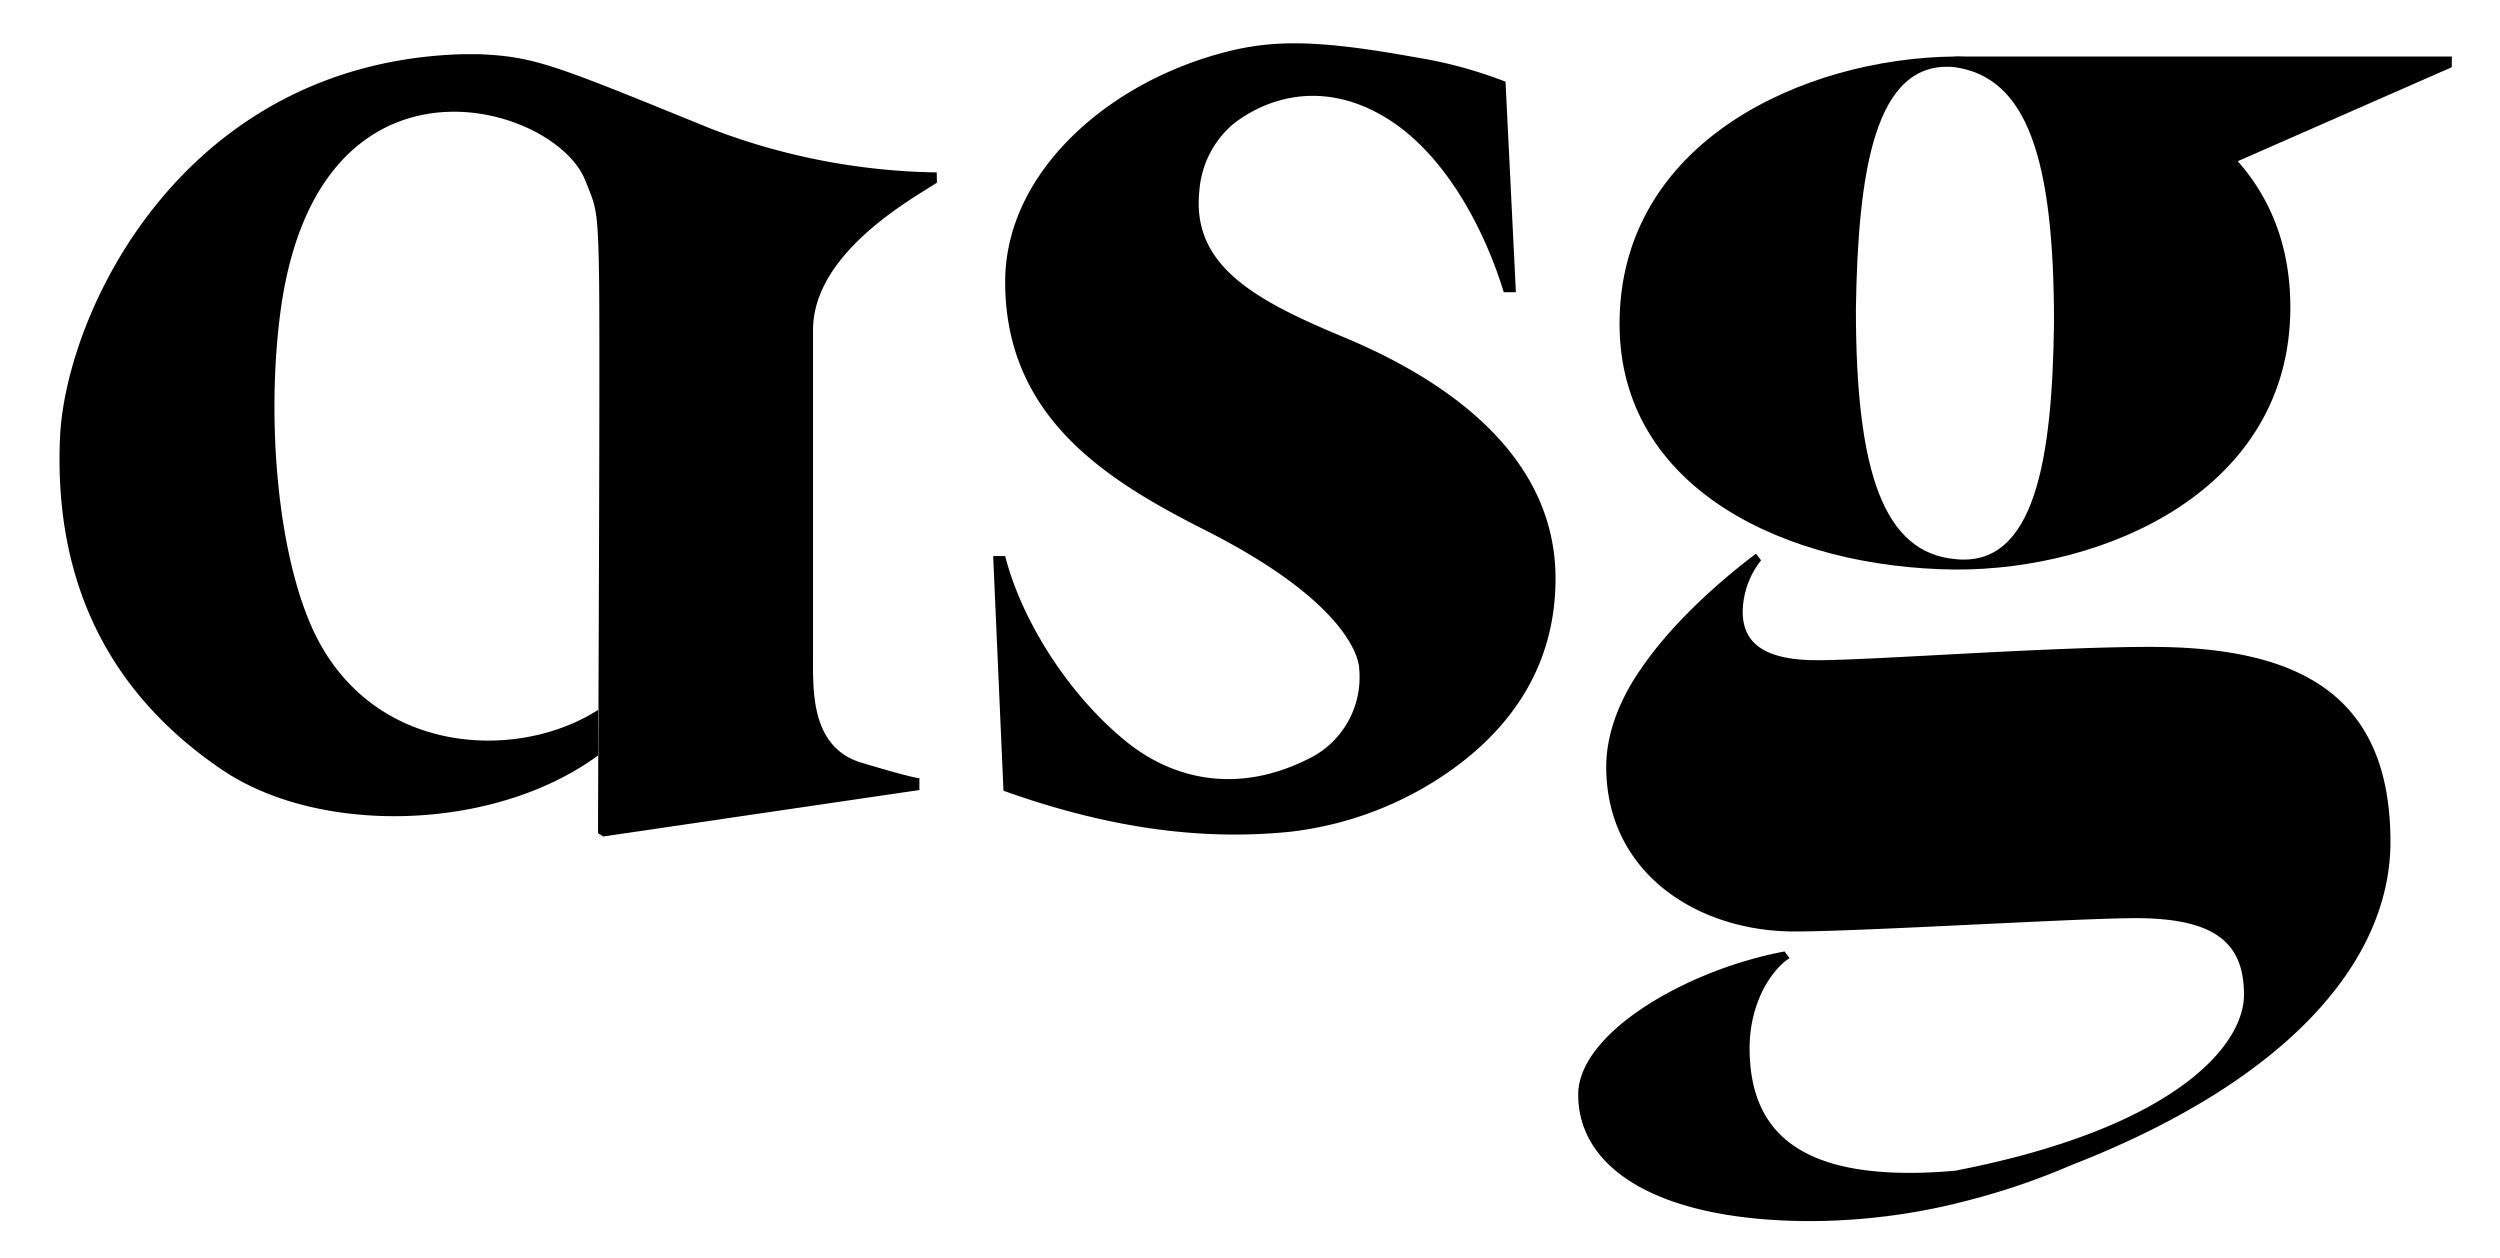
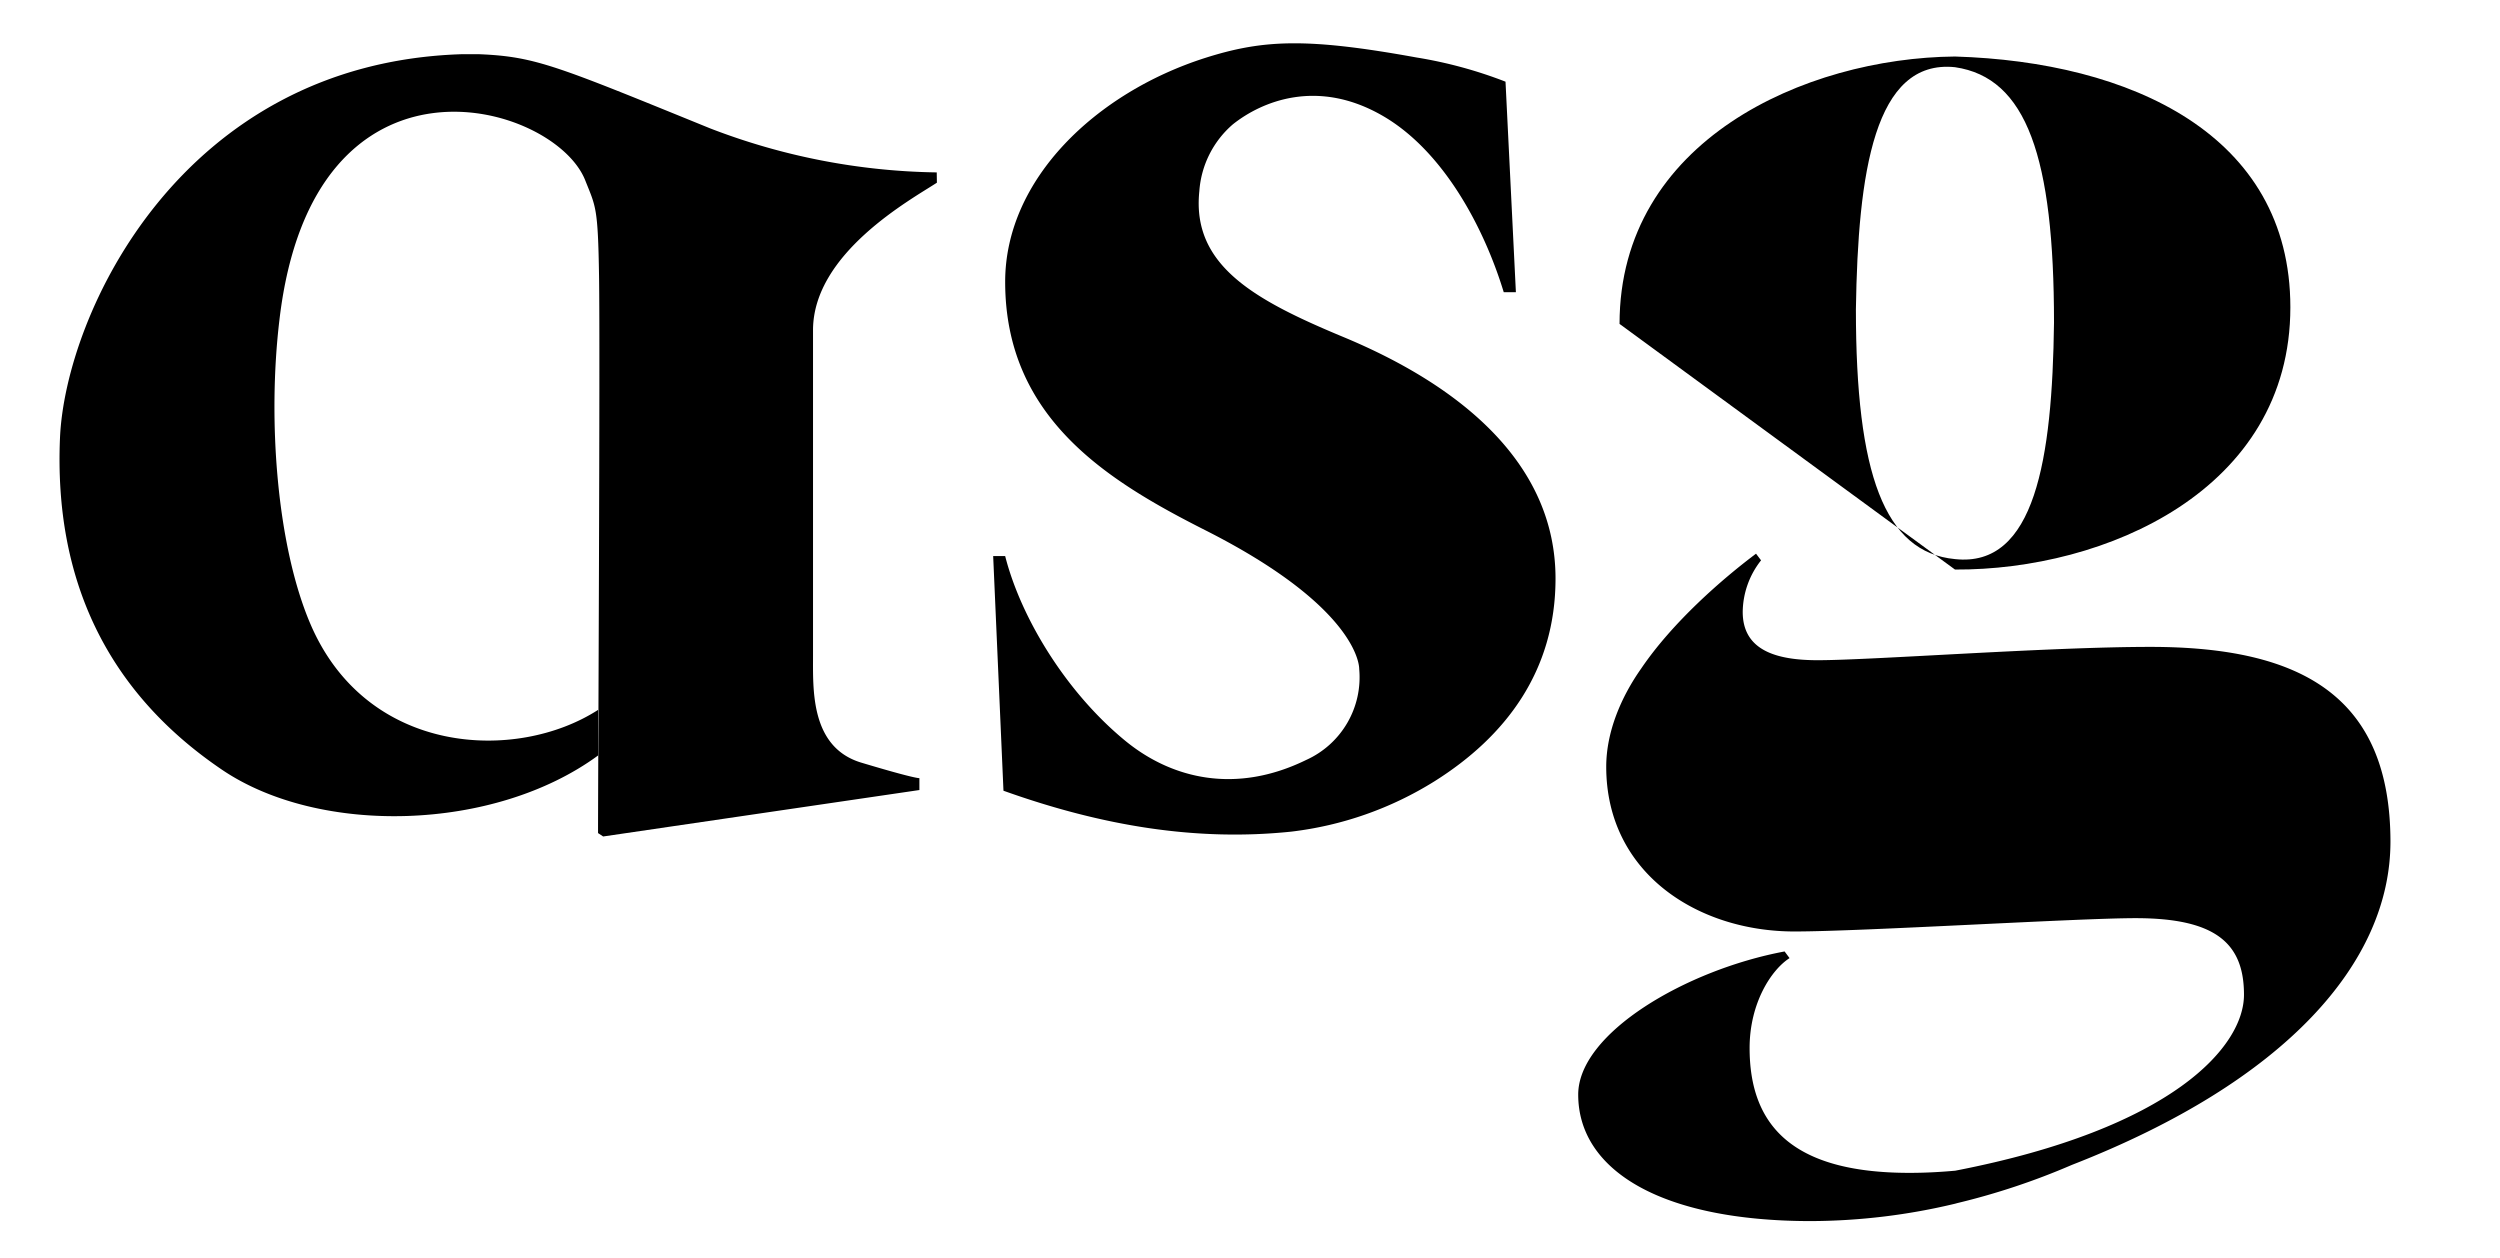
<svg xmlns="http://www.w3.org/2000/svg" id="Layer_1" data-name="Layer 1" viewBox="0 0 322.93 162.54">
  <title>asgLogo</title>
  <path d="M121,22.27a84.55,84.55,0,0,1-29.25-5.68C71.79,8.47,69.18,7.3,61.83,7c-.59,0-1.93,0-2.12,0C23.38,8.11,8.43,40.62,7.75,56.56c-.78,18.22,6,32.74,20.9,42.85,12.63,8.58,35.21,8,48.6-1.82l0-5.89C66.71,98.49,47.39,97.63,40.1,80.61c-4.33-10.11-5.56-26.36-4-39.33,4.35-37,35.46-28.13,39.49-18,1.37,3.45,1.65,3.41,1.79,12.4.15,9.91-.13,64.87-.13,71.93l.66.44,40.85-6v-1.54s-.35.15-7.51-2c-6.63-2-6.22-9.56-6.23-13.91,0-14,0-31.48,0-42,.05-9.91,12.6-16.79,16-19Z" />
  <path d="M173.52,43.53c-11.57-4.81-19.59-9.28-18.6-18.83a12.55,12.55,0,0,1,4.32-8.63c3.76-3,11-6,19.45-1.06,7.77,4.54,13,14.36,15.55,22.73h1.57l-1.34-27.19A56.72,56.72,0,0,0,183,7.43c-14.12-2.56-19.78-2.35-27.35.06C141.56,12,129.84,23.15,129.84,36.4c0,17.6,13.22,25.7,25.85,32.09,20.17,10.2,19.88,17.91,19.88,17.91a11.71,11.71,0,0,1-6.86,11.77c-9.08,4.44-17.34,2.44-23.33-2.46-7.66-6.27-13.51-15.89-15.54-23.88h-1.55l1.33,30.31c12.87,4.6,25,6.54,37.12,5.29a44.85,44.85,0,0,0,18.59-6.53c9.1-5.73,15.6-14.17,15.6-26.17C200.93,60,188.91,49.93,173.52,43.53Z" />
-   <path d="M252.53,73.57c19.35.1,43.32-10.22,43.32-33.88,0-22.36-20.72-31.71-43.32-32.39-19.37.18-43.33,10.89-43.33,34.54C209.2,63.13,230.67,73.34,252.53,73.57Zm0-64.89c9.27,1.35,12.79,11.66,12.79,33-.22,17.63-2.46,31.67-12.79,30.54-9.12-.86-12.8-11-12.8-32.26C240,22.28,242.1,7.61,252.53,8.68Z" />
-   <polygon points="252.53 7.3 282.86 23.54 316.7 8.68 316.71 7.3 282.97 7.3 276.26 7.3 267.12 7.3 252.53 7.3" />
+   <path d="M252.53,73.57c19.35.1,43.32-10.22,43.32-33.88,0-22.36-20.72-31.71-43.32-32.39-19.37.18-43.33,10.89-43.33,34.54Zm0-64.89c9.27,1.35,12.79,11.66,12.79,33-.22,17.63-2.46,31.67-12.79,30.54-9.12-.86-12.8-11-12.8-32.26C240,22.28,242.1,7.61,252.53,8.68Z" />
  <path d="M277.79,83.56c-13.33,0-35.91,1.72-43,1.72-5.38,0-9.68-1.29-9.68-6.24a10.92,10.92,0,0,1,2.37-6.66l-.65-.86c-4.3,3.22-10.75,8.81-14.83,14.83-2.58,3.66-4.52,8.17-4.52,12.69,0,13.76,11.83,21.28,24.3,21.28,8.81,0,36.55-1.72,44.08-1.72,10.32,0,14,3.23,14,9.89s-9.14,17.28-37.3,22.73h0c-2,.18-3.95.28-5.92.28-15.26,0-20.64-6.24-20.64-16.13,0-5.8,2.8-10.1,5.16-11.61l-.64-.86c-12.69,2.37-26.66,10.54-26.66,18.49,0,9.68,10.53,16.34,30.1,16.34a80.85,80.85,0,0,0,18.6-2.25h0l.25-.07a90.68,90.68,0,0,0,14.8-4.93c27.61-10.76,41.17-26.13,41.17-41.78C308.75,90,297.35,83.56,277.79,83.56Z" />
</svg>